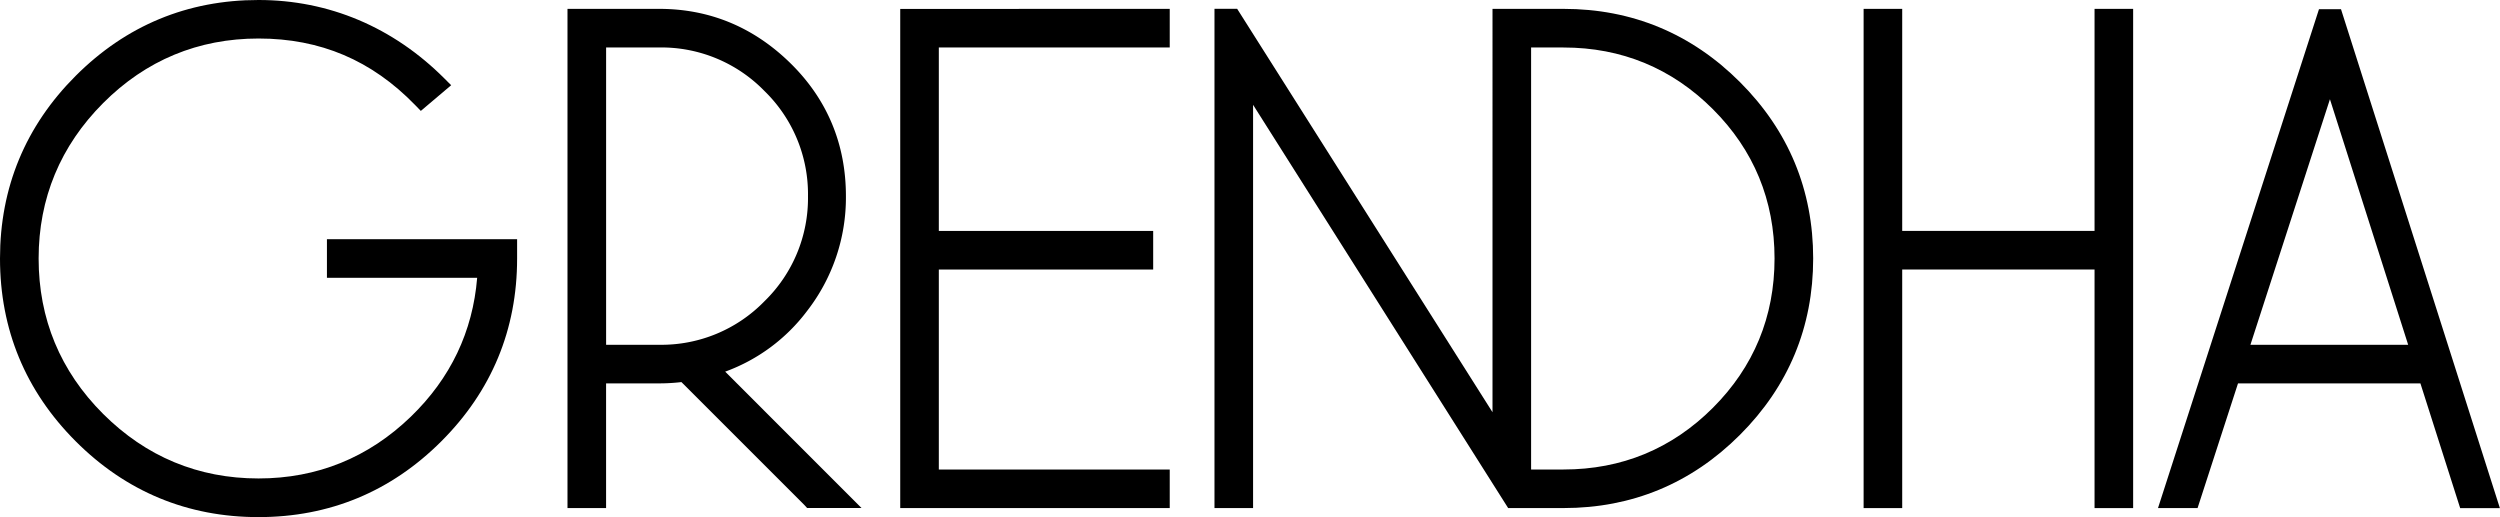
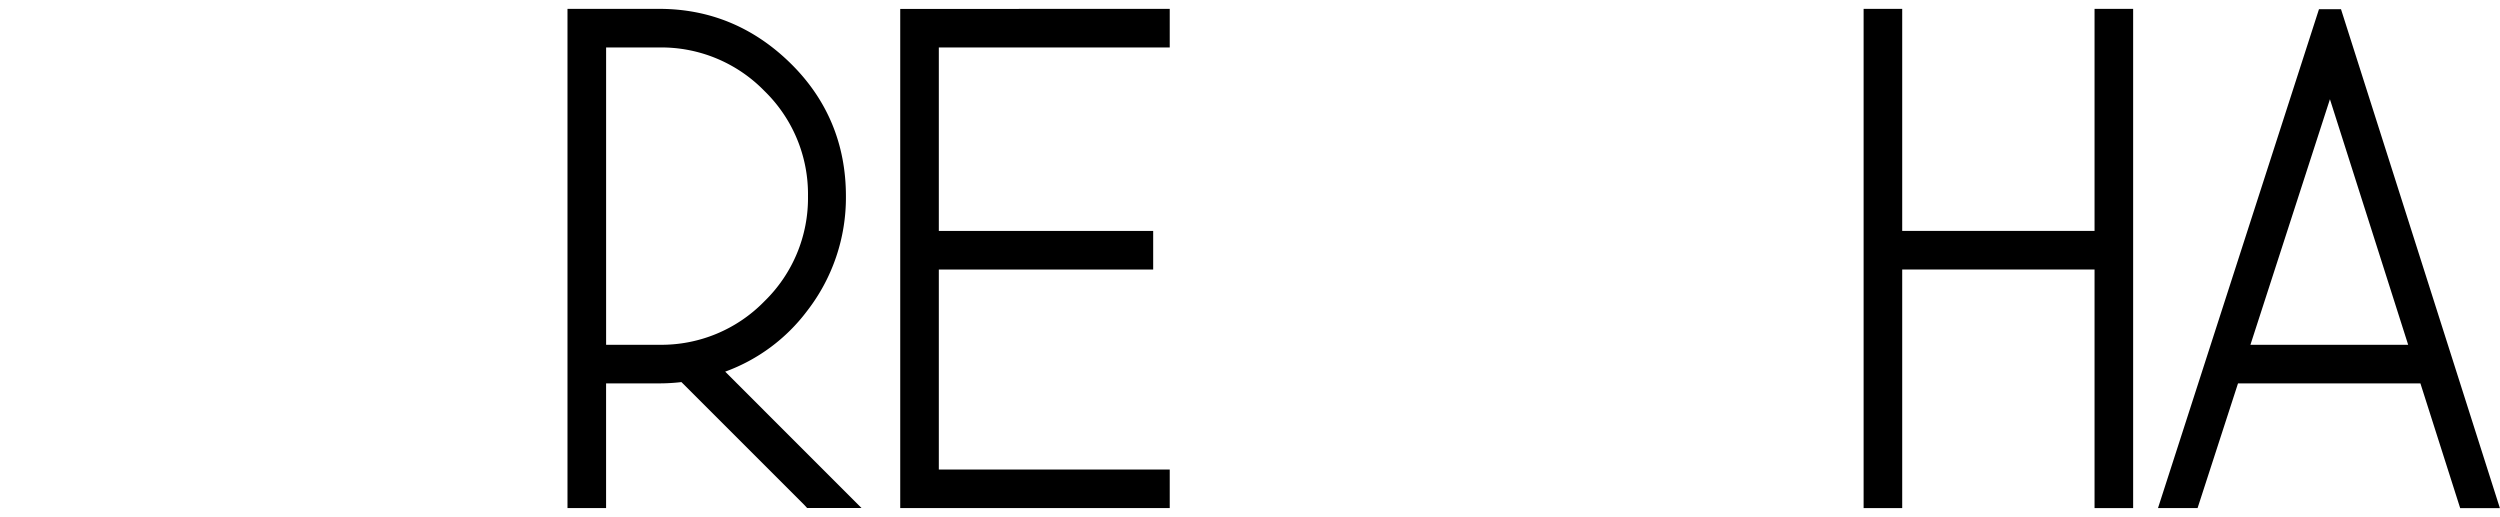
<svg xmlns="http://www.w3.org/2000/svg" id="Layer_1" data-name="Layer 1" viewBox="0 0 865.39 178.96">
-   <path d="M89.49,179c-24.57,0-45.86-8.82-63.26-26.22S0,114.06,0,89.48,8.82,43.62,26.23,26.22,64.92,0,89.49,0c24.32,0,46.56,9.38,64.31,27.13l2.37,2.37-10.5,8.89-2-2.06c-15-15.45-32.75-23-54.17-23-20.87,0-39,7.52-53.79,22.34S13.37,68.63,13.37,89.49s7.51,39,22.33,53.79,32.92,22.34,53.79,22.34c20.31,0,38.05-7.2,52.73-21.39,13.72-13.26,21.43-29.42,22.95-48.06h-52V82.81H179v6.68c0,24.58-8.82,45.86-26.22,63.26S114.07,179,89.49,179Z" />
  <path d="M279.42,175.88l-1.11-1.2-42.43-42.42a66.63,66.63,0,0,1-7.66.45H209.8v43.17H196.44V3.07h31.78c17.4,0,32.67,6.33,45.4,18.82s19.2,28,19.2,46a64,64,0,0,1-13.45,39.76,62,62,0,0,1-28.34,21l47.18,47.19H279.42Zm-51.19-56.53a49.79,49.79,0,0,0,36.39-15.07,49.79,49.79,0,0,0,15.07-36.39A49.79,49.79,0,0,0,264.62,31.5a49.79,49.79,0,0,0-36.39-15.07H209.81V119.35Z" />
  <polygon points="311.62 175.88 311.62 3.09 404.91 3.07 404.91 16.43 324.98 16.43 324.98 79.93 399.18 79.93 399.18 93.29 324.98 93.29 324.98 162.52 404.91 162.52 404.91 175.88 311.62 175.88" />
  <polygon points="725.04 175.88 725.04 93.29 658.46 93.29 658.46 175.88 645.1 175.88 645.1 3.07 658.46 3.07 658.46 79.93 725.04 79.93 725.04 3.07 738.4 3.07 738.4 175.88 725.04 175.88" />
-   <path d="M522.06,175.87,433.76,36.28v139.6H420.4V3.05h7.85l88.39,139.64V3.07h24.59c23.69,0,44.23,8.52,61.06,25.34s25.35,37.36,25.35,61.06-8.53,44.24-25.35,61.06-37.36,25.34-61.06,25.34Zm19.17-13.35c20.14,0,37.53-7.19,51.69-21.35s21.35-31.55,21.35-51.69-7.18-37.54-21.35-51.69-31.56-21.35-51.69-21.35H530V162.52Z" />
-   <path d="M851.6,175.88l-13.76-43.17H774.7l-14,43.17H747L802.73,3.18h7.62l55,172.71H851.6Zm-18-56.53-27.08-85L779,119.35Z" />
+   <path d="M851.6,175.88l-13.76-43.17H774.7l-14,43.17H747L802.73,3.18h7.62l55,172.71H851.6Zm-18-56.53-27.08-85L779,119.35" />
</svg>